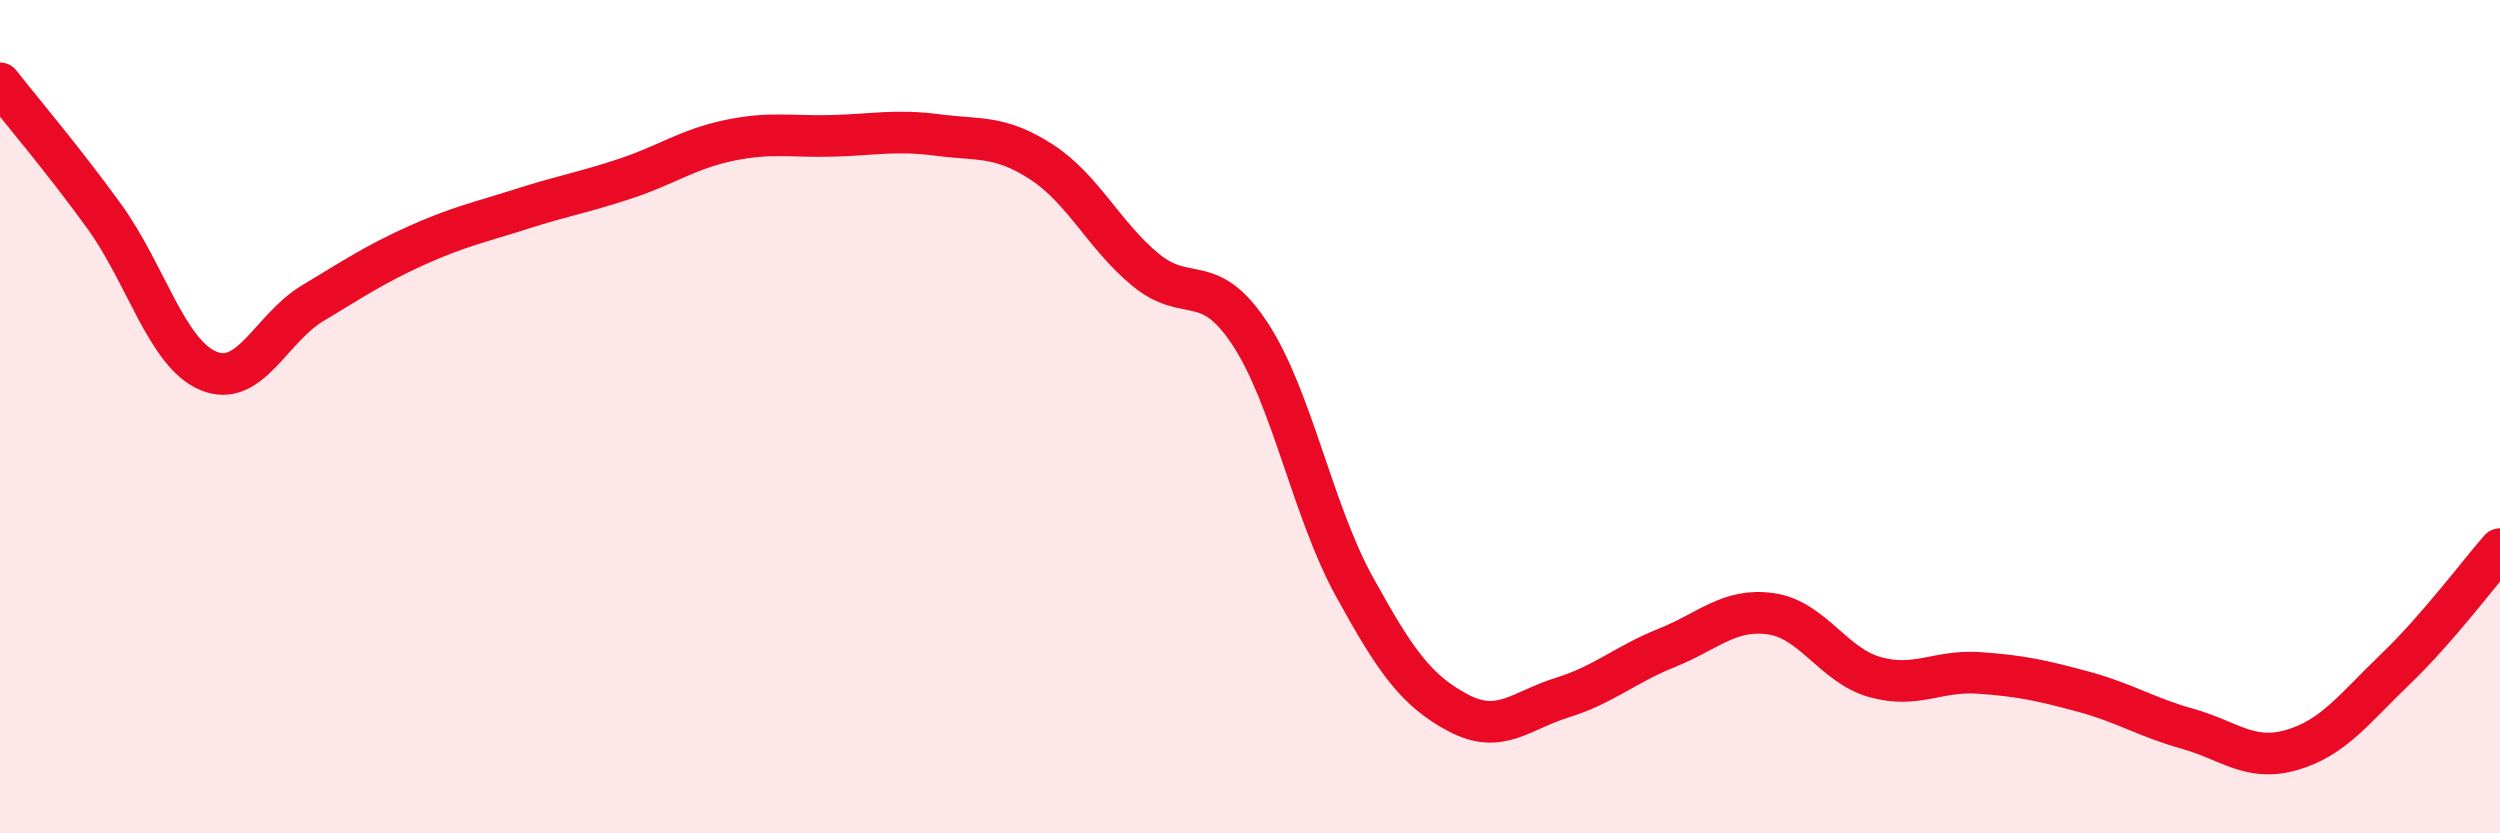
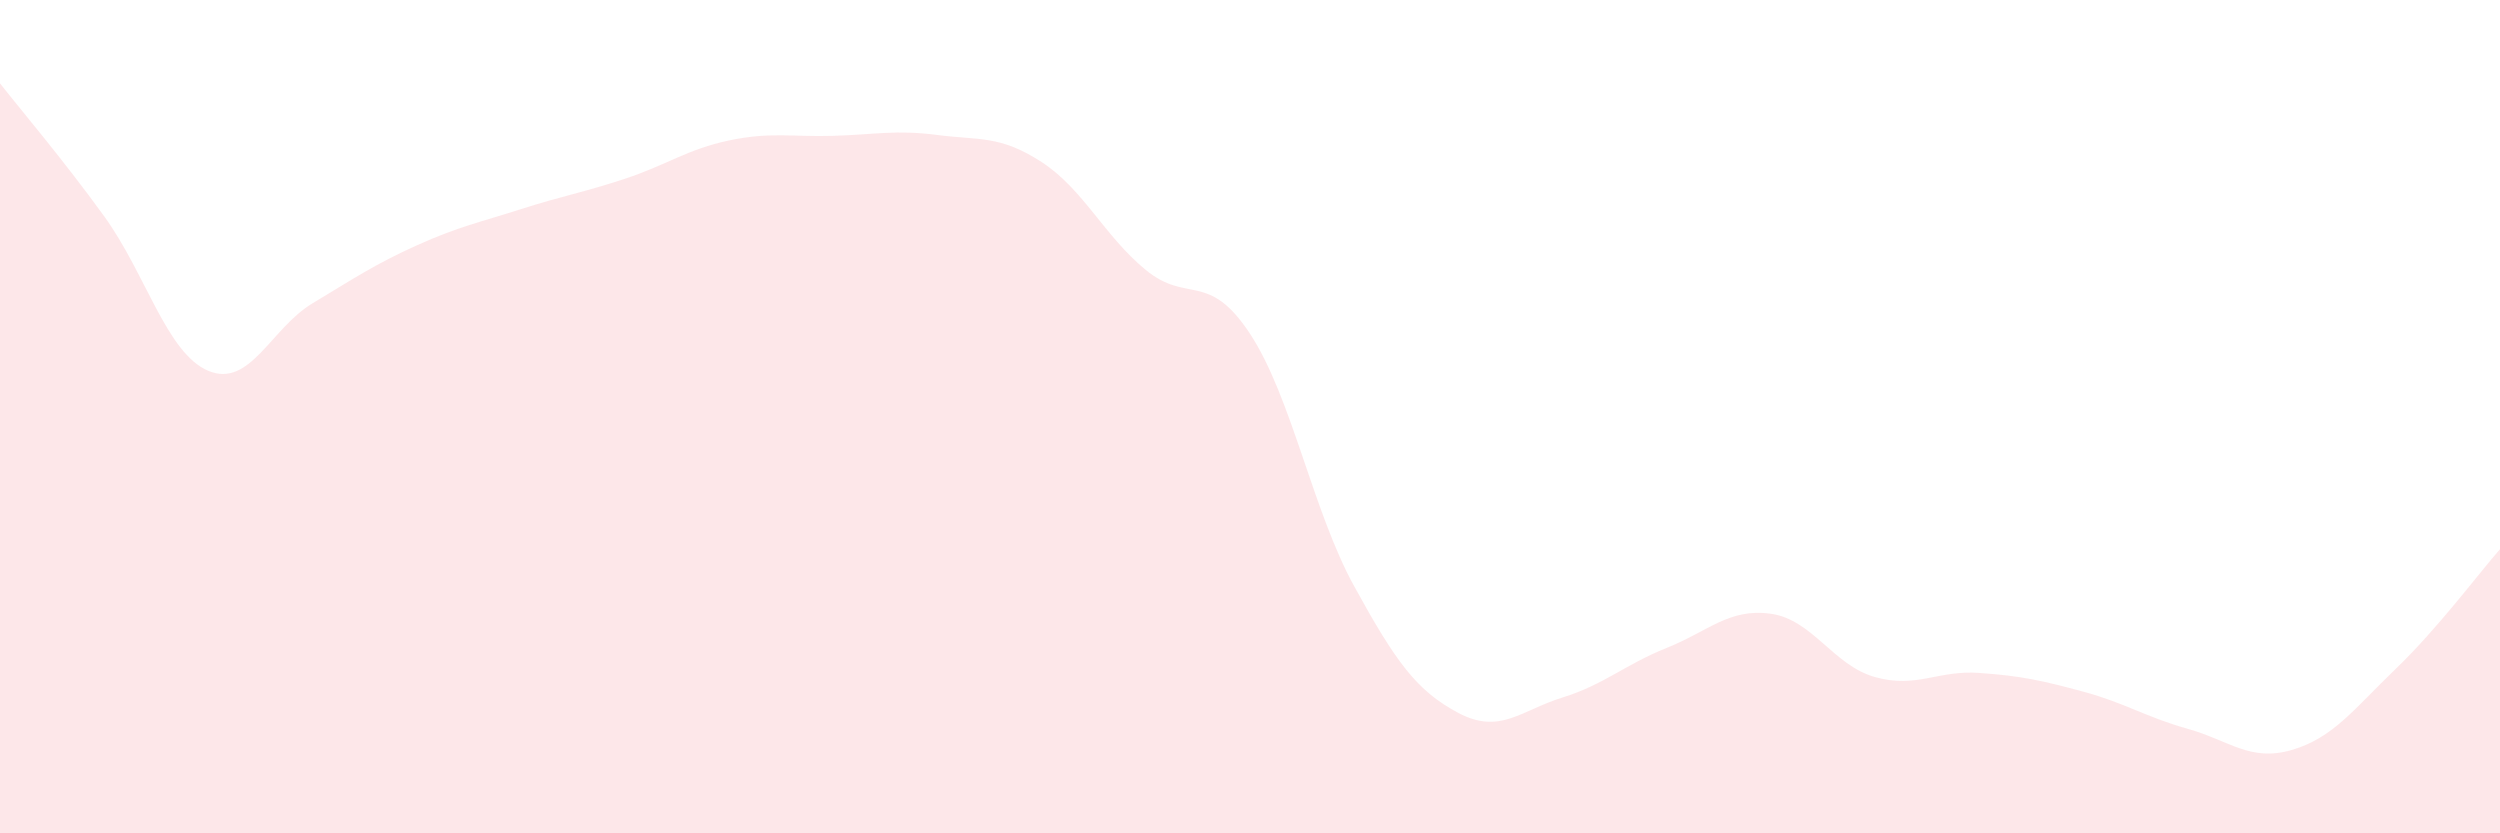
<svg xmlns="http://www.w3.org/2000/svg" width="60" height="20" viewBox="0 0 60 20">
  <path d="M 0,2 C 0.5,2.64 1.5,3.81 2.5,5.19 C 3.5,6.57 4,8.48 5,8.9 C 6,9.32 6.5,7.88 7.5,7.28 C 8.5,6.68 9,6.34 10,5.89 C 11,5.44 11.5,5.34 12.5,5.02 C 13.5,4.7 14,4.62 15,4.29 C 16,3.96 16.5,3.58 17.5,3.37 C 18.5,3.16 19,3.29 20,3.26 C 21,3.23 21.5,3.11 22.5,3.24 C 23.5,3.37 24,3.24 25,3.89 C 26,4.54 26.5,5.66 27.5,6.48 C 28.5,7.3 29,6.49 30,8.01 C 31,9.53 31.5,12.25 32.5,14.07 C 33.5,15.89 34,16.58 35,17.11 C 36,17.64 36.5,17.05 37.5,16.74 C 38.5,16.43 39,15.95 40,15.55 C 41,15.15 41.5,14.59 42.5,14.73 C 43.5,14.87 44,15.97 45,16.25 C 46,16.53 46.5,16.08 47.5,16.15 C 48.5,16.22 49,16.33 50,16.6 C 51,16.87 51.5,17.21 52.5,17.49 C 53.5,17.77 54,18.29 55,18 C 56,17.71 56.5,17.01 57.5,16.05 C 58.5,15.09 59.5,13.75 60,13.18L60 20L0 20Z" fill="#EB0A25" opacity="0.1" stroke-linecap="round" stroke-linejoin="round" />
-   <path d="M 0,2 C 0.5,2.64 1.5,3.81 2.5,5.19 C 3.5,6.57 4,8.48 5,8.9 C 6,9.32 6.5,7.88 7.5,7.28 C 8.5,6.68 9,6.34 10,5.89 C 11,5.44 11.5,5.34 12.5,5.02 C 13.5,4.7 14,4.62 15,4.29 C 16,3.96 16.5,3.58 17.5,3.37 C 18.5,3.16 19,3.29 20,3.26 C 21,3.23 21.5,3.11 22.5,3.24 C 23.5,3.37 24,3.24 25,3.89 C 26,4.54 26.5,5.66 27.5,6.48 C 28.5,7.3 29,6.49 30,8.01 C 31,9.53 31.5,12.25 32.5,14.07 C 33.5,15.89 34,16.58 35,17.11 C 36,17.64 36.5,17.05 37.5,16.74 C 38.5,16.43 39,15.95 40,15.55 C 41,15.15 41.5,14.59 42.5,14.73 C 43.5,14.87 44,15.97 45,16.25 C 46,16.53 46.5,16.08 47.5,16.15 C 48.5,16.22 49,16.33 50,16.6 C 51,16.87 51.5,17.21 52.5,17.49 C 53.5,17.77 54,18.29 55,18 C 56,17.71 56.5,17.01 57.5,16.05 C 58.5,15.09 59.5,13.75 60,13.18" stroke="#EB0A25" stroke-width="1" fill="none" stroke-linecap="round" stroke-linejoin="round" />
</svg>